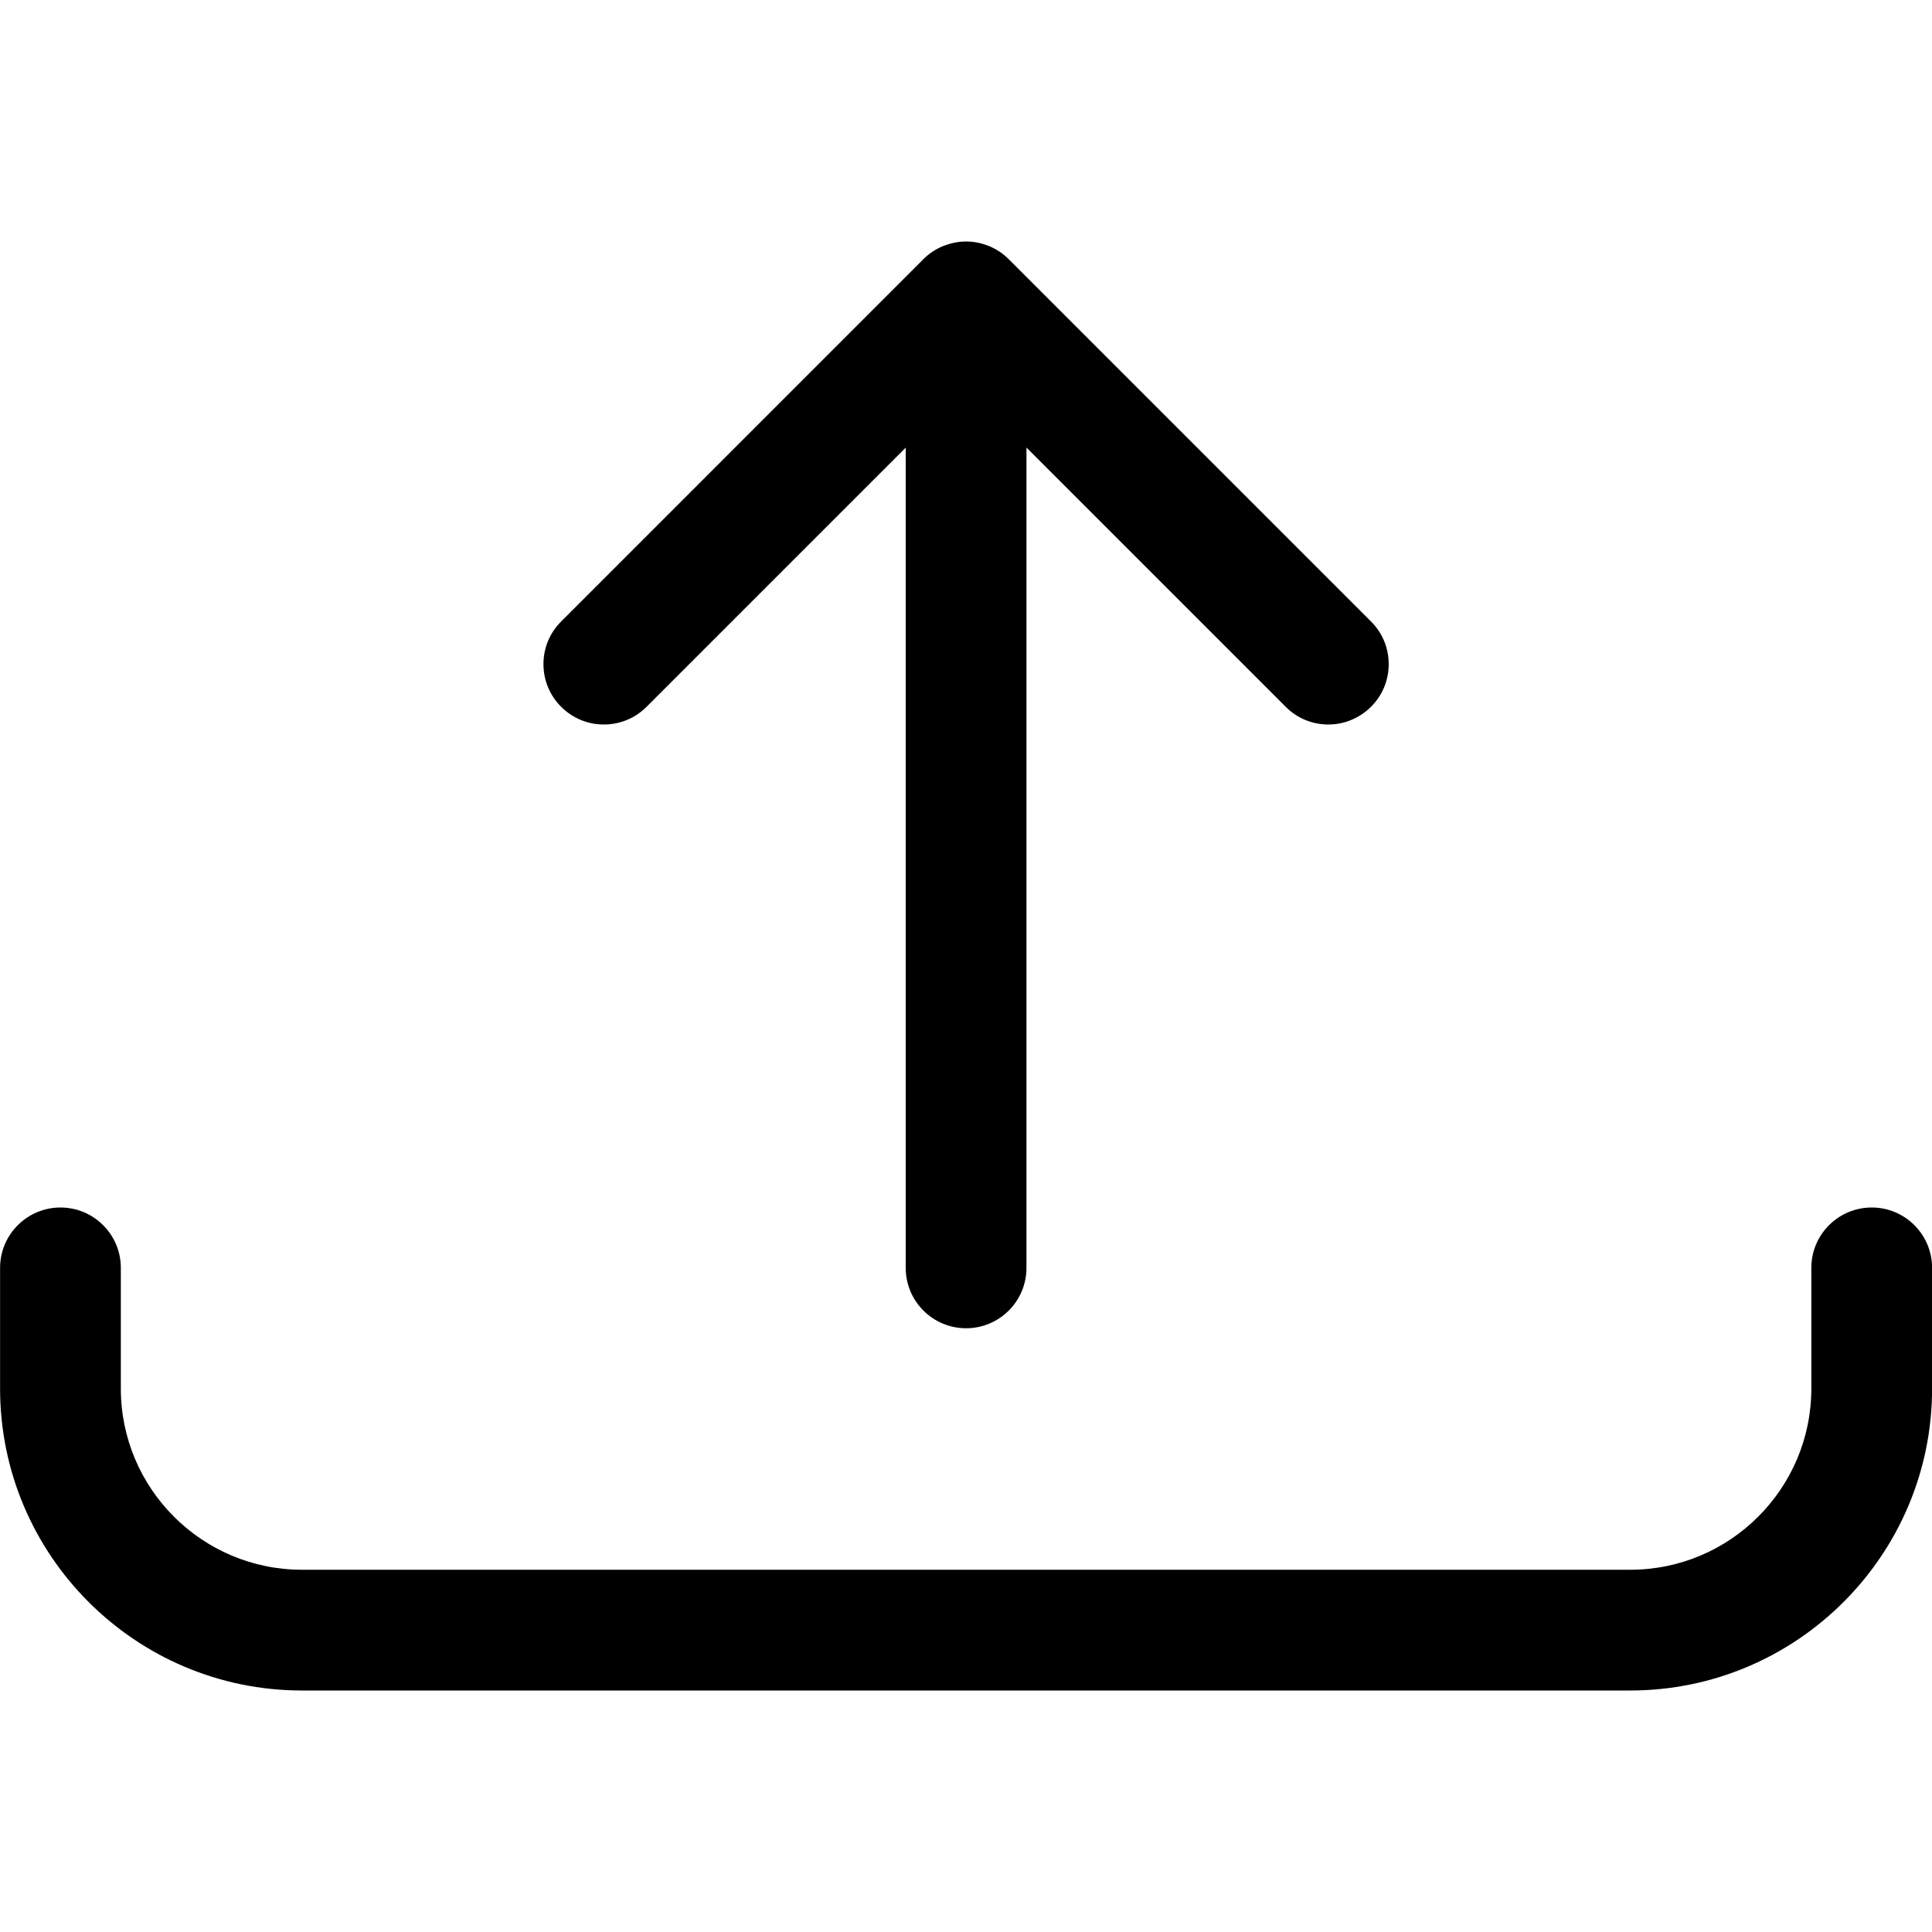
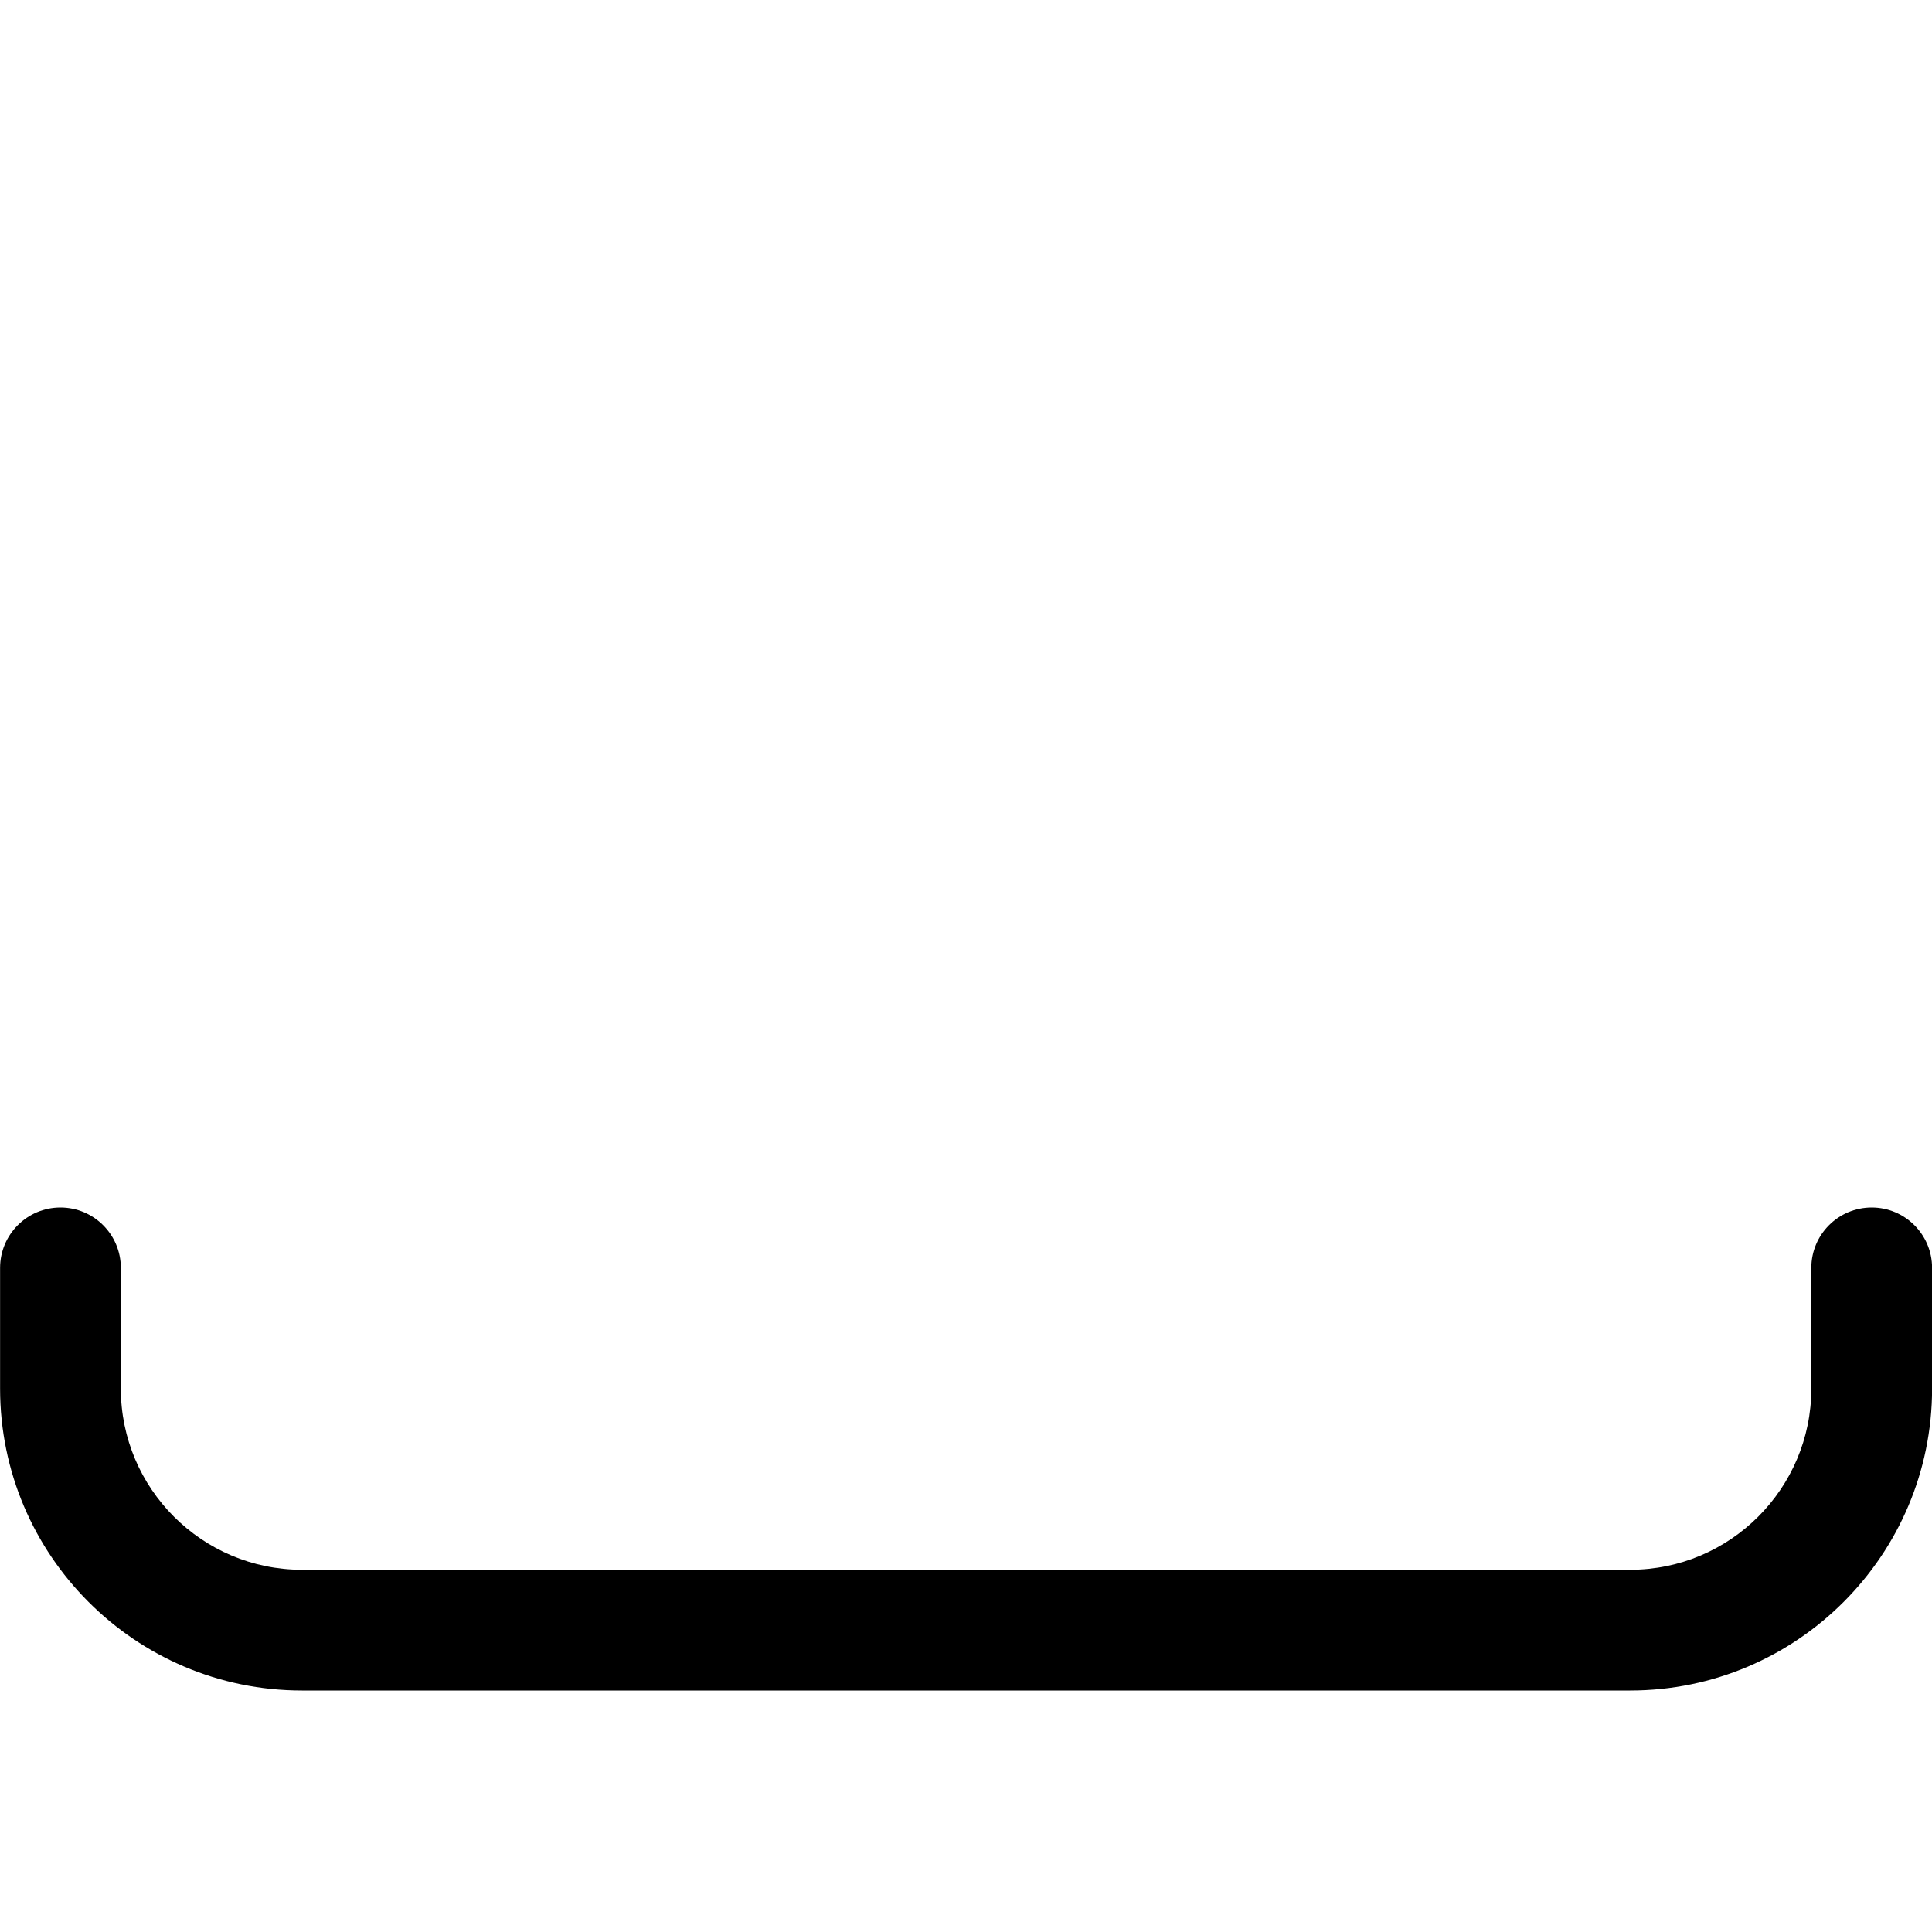
<svg xmlns="http://www.w3.org/2000/svg" version="1.1" id="Layer_1" x="0px" y="0px" viewBox="0 0 24 24" style="enable-background:new 0 0 24 24;" xml:space="preserve">
  <g>
-     <path d="M12.001,16.5c-0.414,0-0.75-0.336-0.75-0.75V5.561l-3.22,3.22C7.89,8.922,7.701,9,7.501,9s-0.389-0.078-0.53-0.22         c-0.142-0.141-0.22-0.33-0.22-0.53s0.078-0.389,0.22-0.53L11.47,3.22c0.07-0.07,0.152-0.125,0.245-0.163         c0.008-0.003,0.016-0.006,0.025-0.009C11.826,3.016,11.913,3,12.001,3c0.089,0,0.177,0.016,0.261,0.048         c0.007,0.002,0.014,0.005,0.02,0.007c0.097,0.04,0.179,0.095,0.25,0.166l4.499,4.499c0.142,0.141,0.22,0.33,0.22,0.53         s-0.078,0.389-0.22,0.53S16.701,9,16.501,9s-0.389-0.078-0.53-0.22l-3.22-3.22V15.75C12.751,16.164,12.415,16.5,12.001,16.5z" />
    <path d="M3.751,21c-2.068,0-3.75-1.682-3.75-3.75v-1.5c0-0.414,0.336-0.75,0.75-0.75s0.75,0.336,0.75,0.75v1.5         c0,1.241,1.009,2.25,2.25,2.25h16.5c1.241,0,2.25-1.009,2.25-2.25v-1.5c0-0.414,0.336-0.75,0.75-0.75s0.75,0.336,0.75,0.75v1.5         c0,2.068-1.682,3.75-3.75,3.75H3.751z" />
  </g>
</svg>